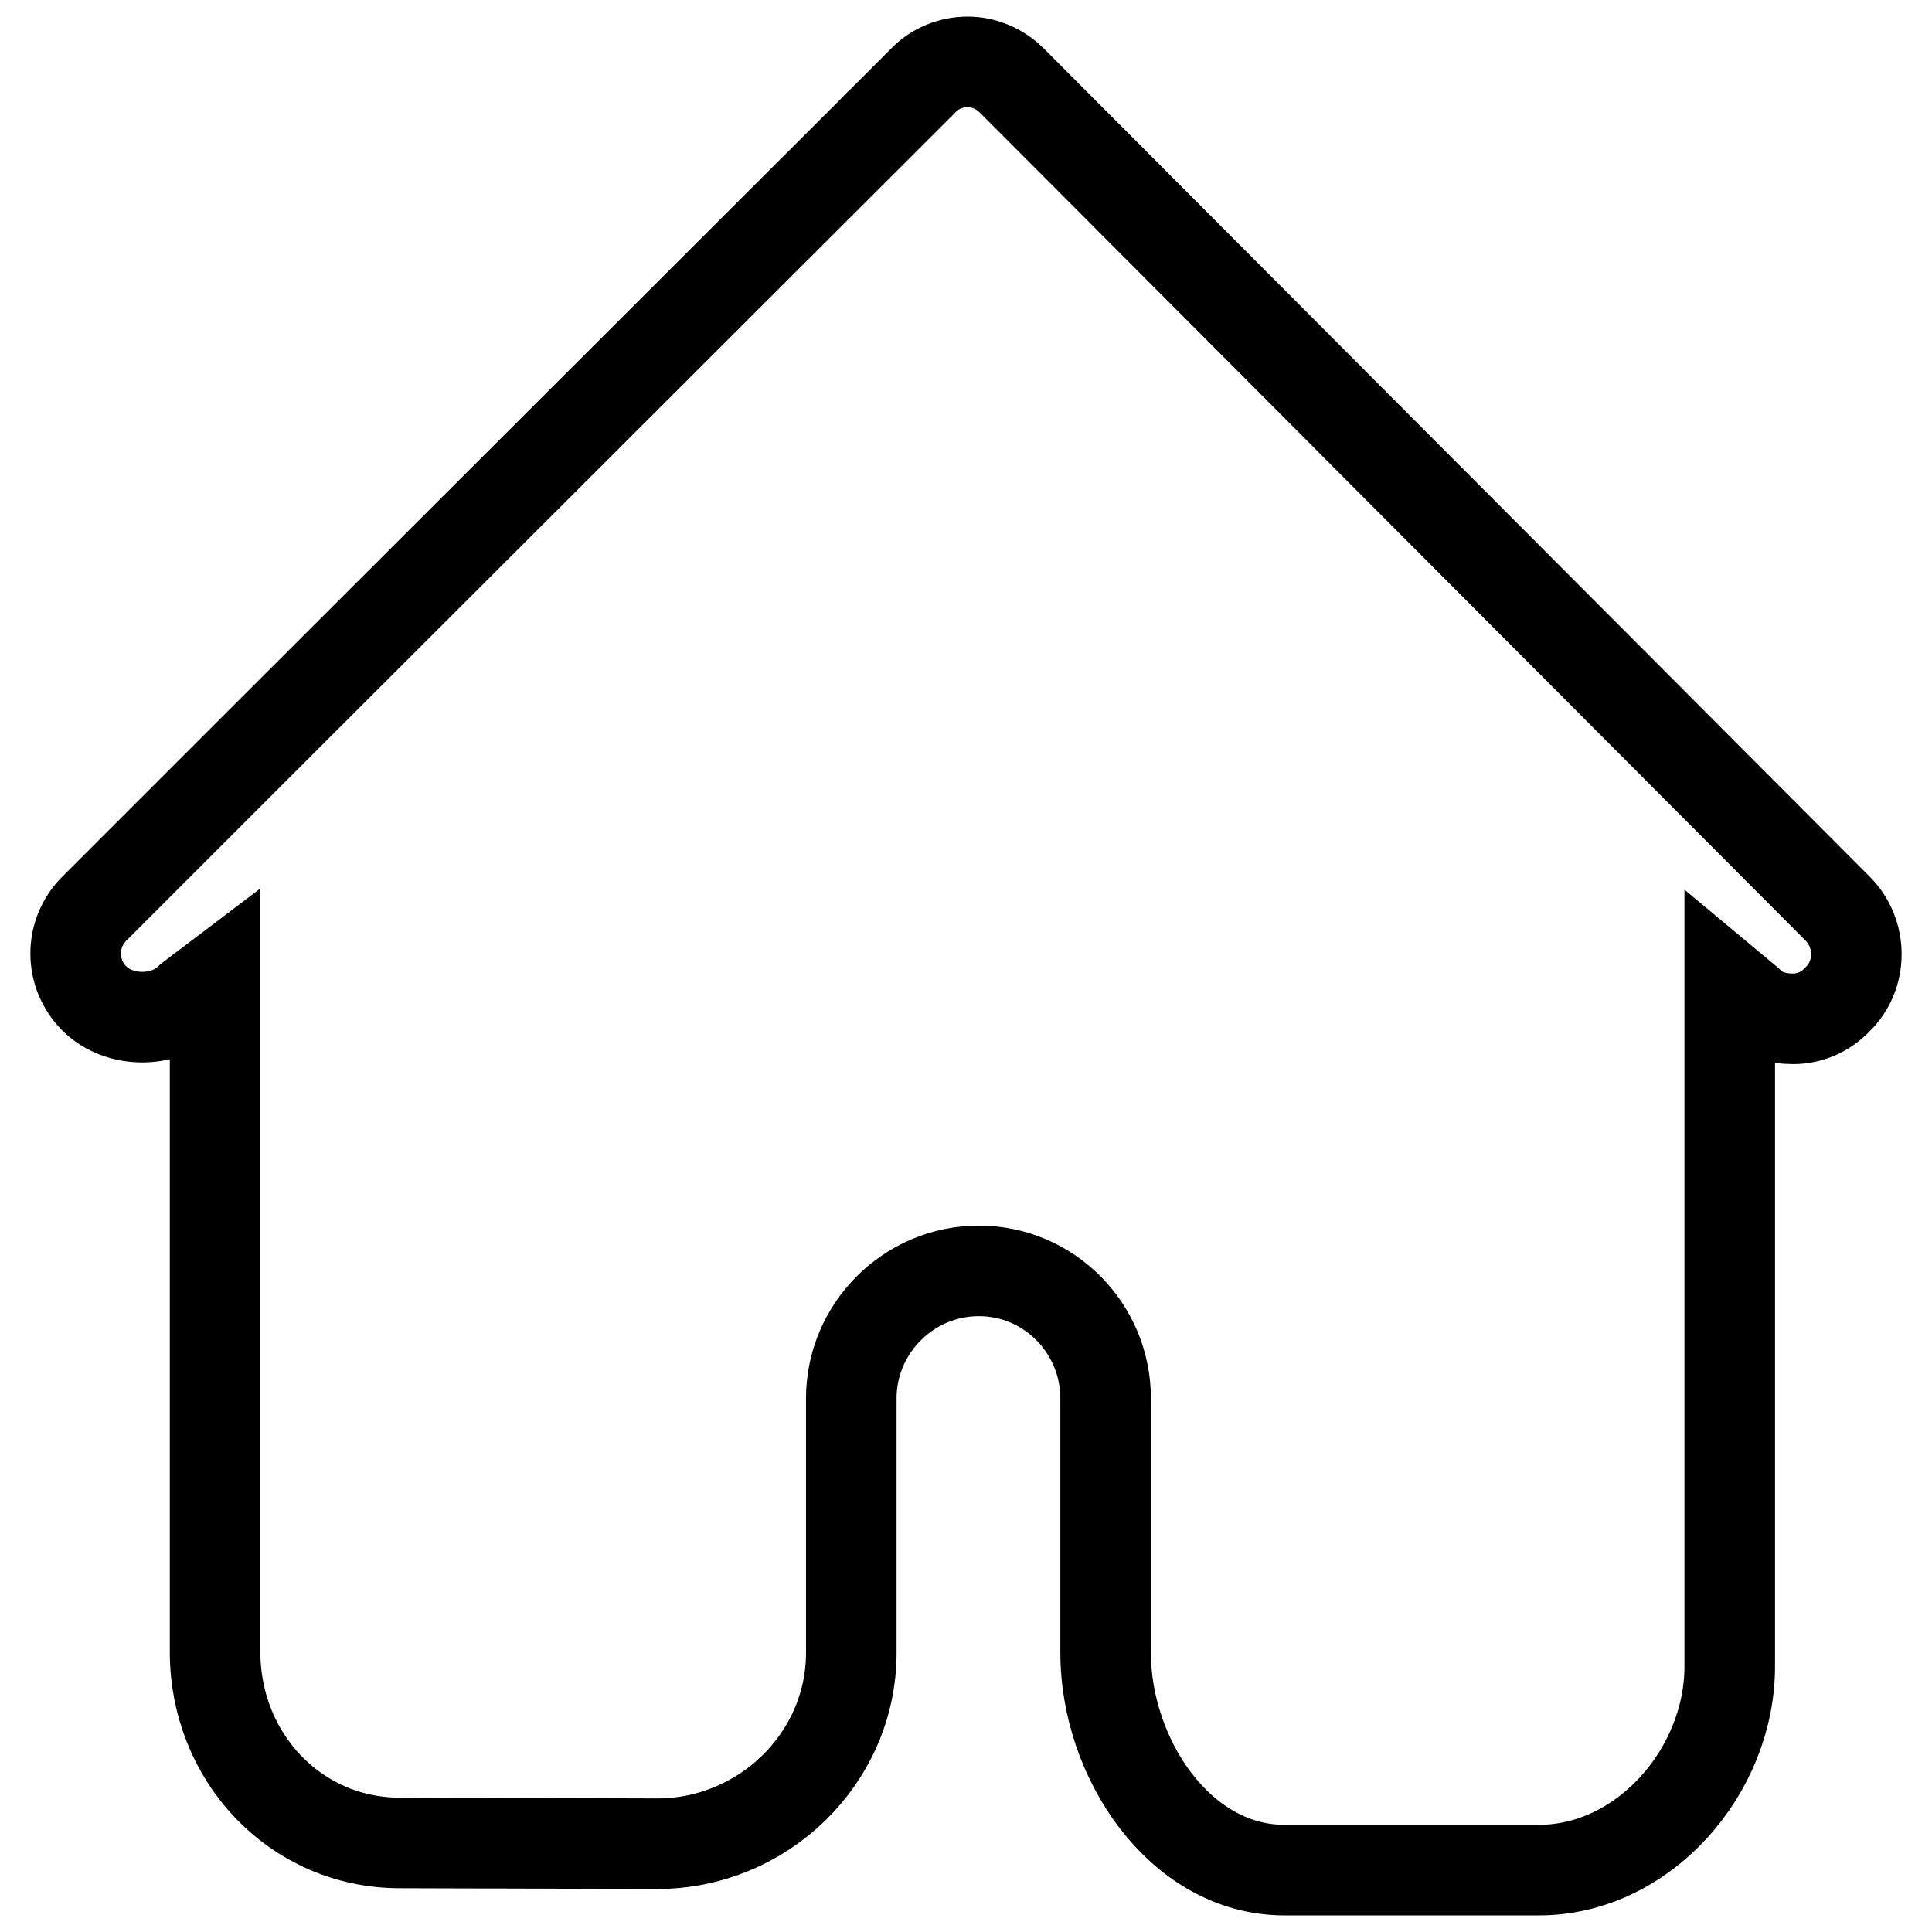
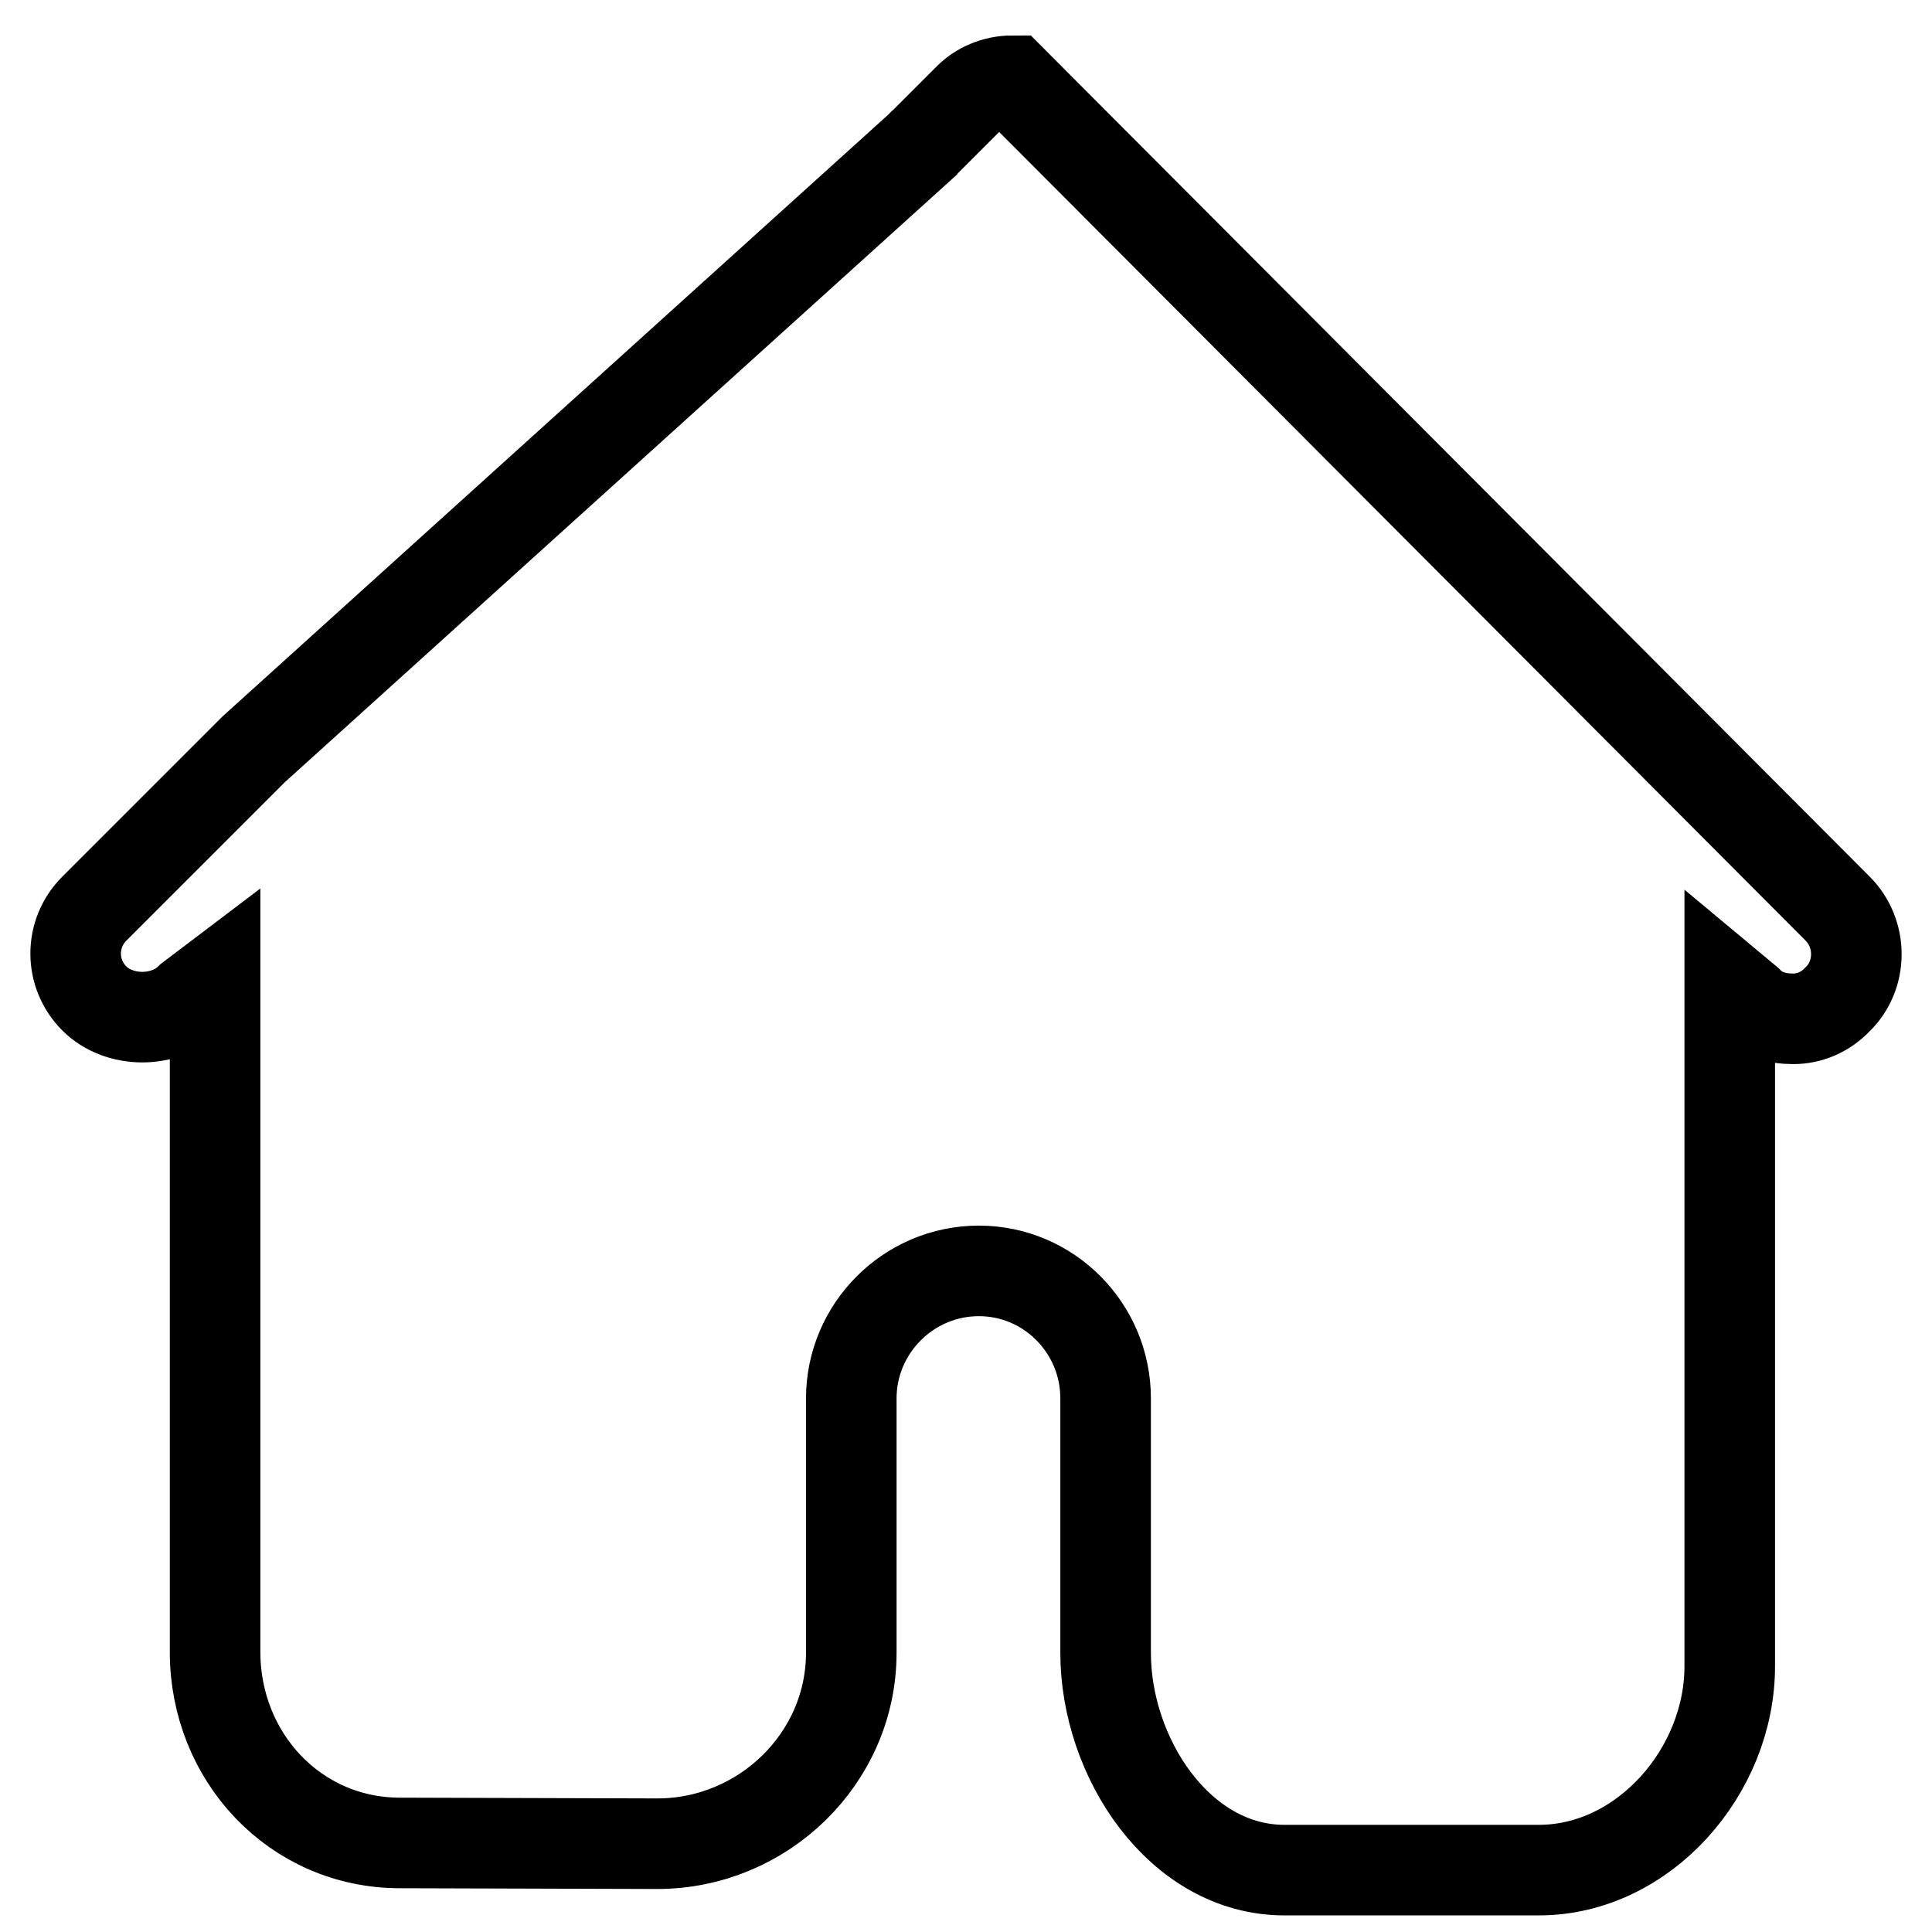
<svg xmlns="http://www.w3.org/2000/svg" version="1.1" x="0px" y="0px" viewBox="0 0 256 256" enable-background="new 0 0 256 256" xml:space="preserve">
  <g>
    <g>
-       <path stroke-width="12" fill-opacity="0" stroke="#000000" d="M243.5,120.4L134.1,10.7c-1.6-1.6-3.7-2.5-5.9-2.5l0,0c-2.2,0-4.4,0.9-5.9,2.5l-5.7,5.7c-0.1,0.1-0.3,0.2-0.4,0.4L33.6,99.3l-21.1,21.1c-3.3,3.3-3.3,8.6,0,11.9c3.3,3.3,9.4,3.3,12.7,0l3.3-2.5v89.1c0,13.9,10.6,25.3,24.5,25.3l34.1,0.1c14,0,25.7-11.3,25.7-25.3v-33.7c0-9.3,7.6-16.9,16.9-16.9c9.3,0,16.8,7.6,16.8,16.9v33.7c0,13.9,9.8,28.8,23.7,28.8h33.7c13.9,0,25.3-13.1,25.3-27l0-90.1l2.4,2c1.6,1.7,3.8,2.3,6,2.3c2.2,0,4.3-0.9,5.9-2.6C246.8,129.2,246.8,123.7,243.5,120.4z" />
+       <path stroke-width="12" fill-opacity="0" stroke="#000000" d="M243.5,120.4L134.1,10.7l0,0c-2.2,0-4.4,0.9-5.9,2.5l-5.7,5.7c-0.1,0.1-0.3,0.2-0.4,0.4L33.6,99.3l-21.1,21.1c-3.3,3.3-3.3,8.6,0,11.9c3.3,3.3,9.4,3.3,12.7,0l3.3-2.5v89.1c0,13.9,10.6,25.3,24.5,25.3l34.1,0.1c14,0,25.7-11.3,25.7-25.3v-33.7c0-9.3,7.6-16.9,16.9-16.9c9.3,0,16.8,7.6,16.8,16.9v33.7c0,13.9,9.8,28.8,23.7,28.8h33.7c13.9,0,25.3-13.1,25.3-27l0-90.1l2.4,2c1.6,1.7,3.8,2.3,6,2.3c2.2,0,4.3-0.9,5.9-2.6C246.8,129.2,246.8,123.7,243.5,120.4z" />
    </g>
  </g>
</svg>